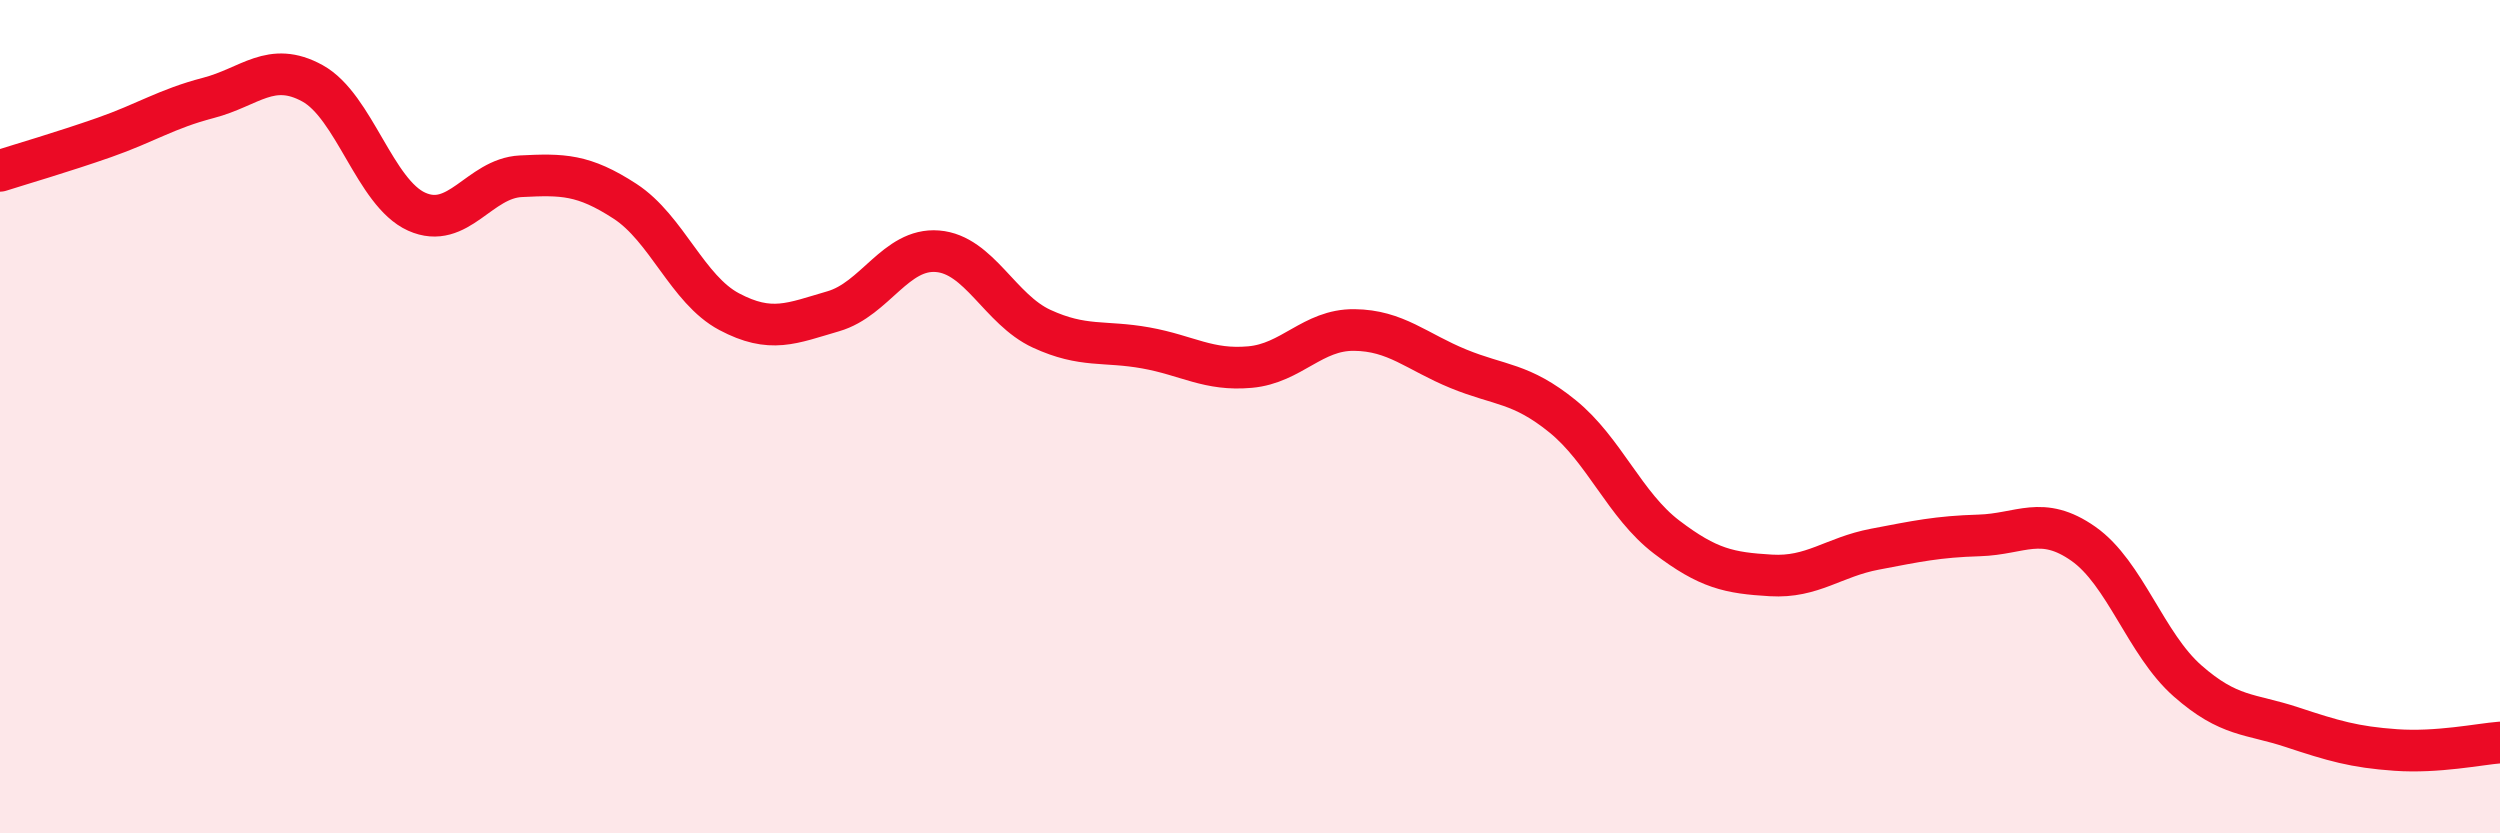
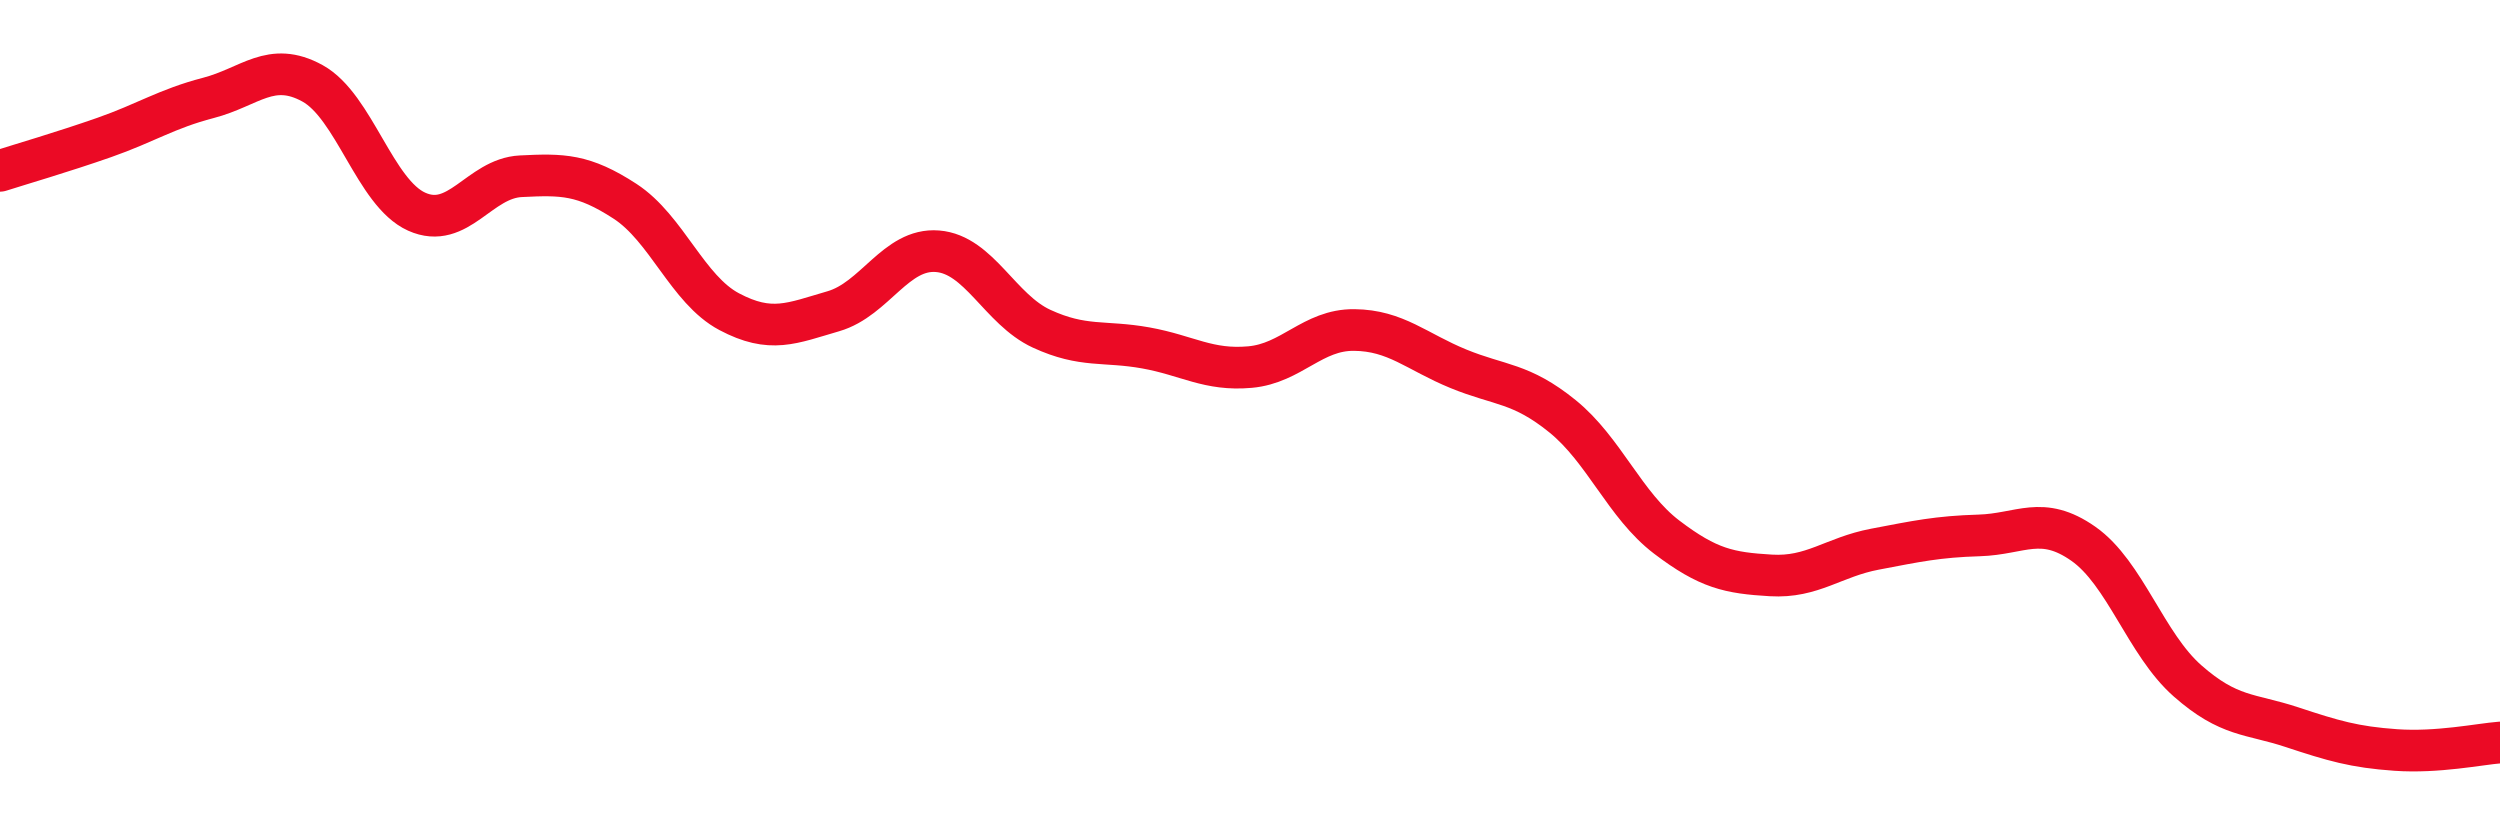
<svg xmlns="http://www.w3.org/2000/svg" width="60" height="20" viewBox="0 0 60 20">
-   <path d="M 0,4.1 C 0.5,3.94 1.5,3.65 2.5,3.3 C 3.5,2.95 4,2.61 5,2.35 C 6,2.09 6.5,1.45 7.5,2 C 8.5,2.55 9,4.63 10,5.08 C 11,5.53 11.5,4.28 12.5,4.23 C 13.5,4.18 14,4.18 15,4.83 C 16,5.48 16.5,6.95 17.5,7.48 C 18.5,8.01 19,7.76 20,7.47 C 21,7.18 21.5,5.95 22.5,6.03 C 23.5,6.11 24,7.43 25,7.89 C 26,8.35 26.5,8.17 27.5,8.35 C 28.5,8.53 29,8.9 30,8.81 C 31,8.72 31.5,7.91 32.5,7.92 C 33.5,7.93 34,8.44 35,8.85 C 36,9.26 36.5,9.18 37.5,9.99 C 38.5,10.8 39,12.13 40,12.89 C 41,13.65 41.5,13.75 42.5,13.81 C 43.5,13.87 44,13.37 45,13.18 C 46,12.99 46.5,12.88 47.5,12.85 C 48.5,12.82 49,12.35 50,13.05 C 51,13.75 51.5,15.46 52.5,16.34 C 53.5,17.22 54,17.12 55,17.45 C 56,17.78 56.5,17.93 57.5,18 C 58.5,18.07 59.5,17.86 60,17.82L60 20L0 20Z" fill="#EB0A25" opacity="0.1" stroke-linecap="round" stroke-linejoin="round" />
  <path d="M 0,4.1 C 0.5,3.94 1.5,3.65 2.5,3.3 C 3.5,2.95 4,2.61 5,2.35 C 6,2.09 6.5,1.45 7.5,2 C 8.5,2.55 9,4.63 10,5.08 C 11,5.53 11.5,4.28 12.5,4.23 C 13.5,4.18 14,4.18 15,4.83 C 16,5.48 16.5,6.95 17.5,7.48 C 18.5,8.01 19,7.76 20,7.47 C 21,7.18 21.5,5.95 22.5,6.03 C 23.5,6.11 24,7.43 25,7.89 C 26,8.35 26.5,8.17 27.5,8.35 C 28.5,8.53 29,8.9 30,8.81 C 31,8.72 31.5,7.91 32.5,7.92 C 33.5,7.93 34,8.44 35,8.85 C 36,9.26 36.5,9.18 37.5,9.99 C 38.5,10.8 39,12.13 40,12.89 C 41,13.65 41.5,13.75 42.5,13.81 C 43.5,13.87 44,13.37 45,13.18 C 46,12.99 46.5,12.88 47.5,12.85 C 48.5,12.82 49,12.35 50,13.05 C 51,13.75 51.5,15.46 52.5,16.34 C 53.5,17.22 54,17.12 55,17.45 C 56,17.78 56.5,17.93 57.5,18 C 58.5,18.07 59.5,17.86 60,17.82" stroke="#EB0A25" stroke-width="1" fill="none" stroke-linecap="round" stroke-linejoin="round" />
</svg>